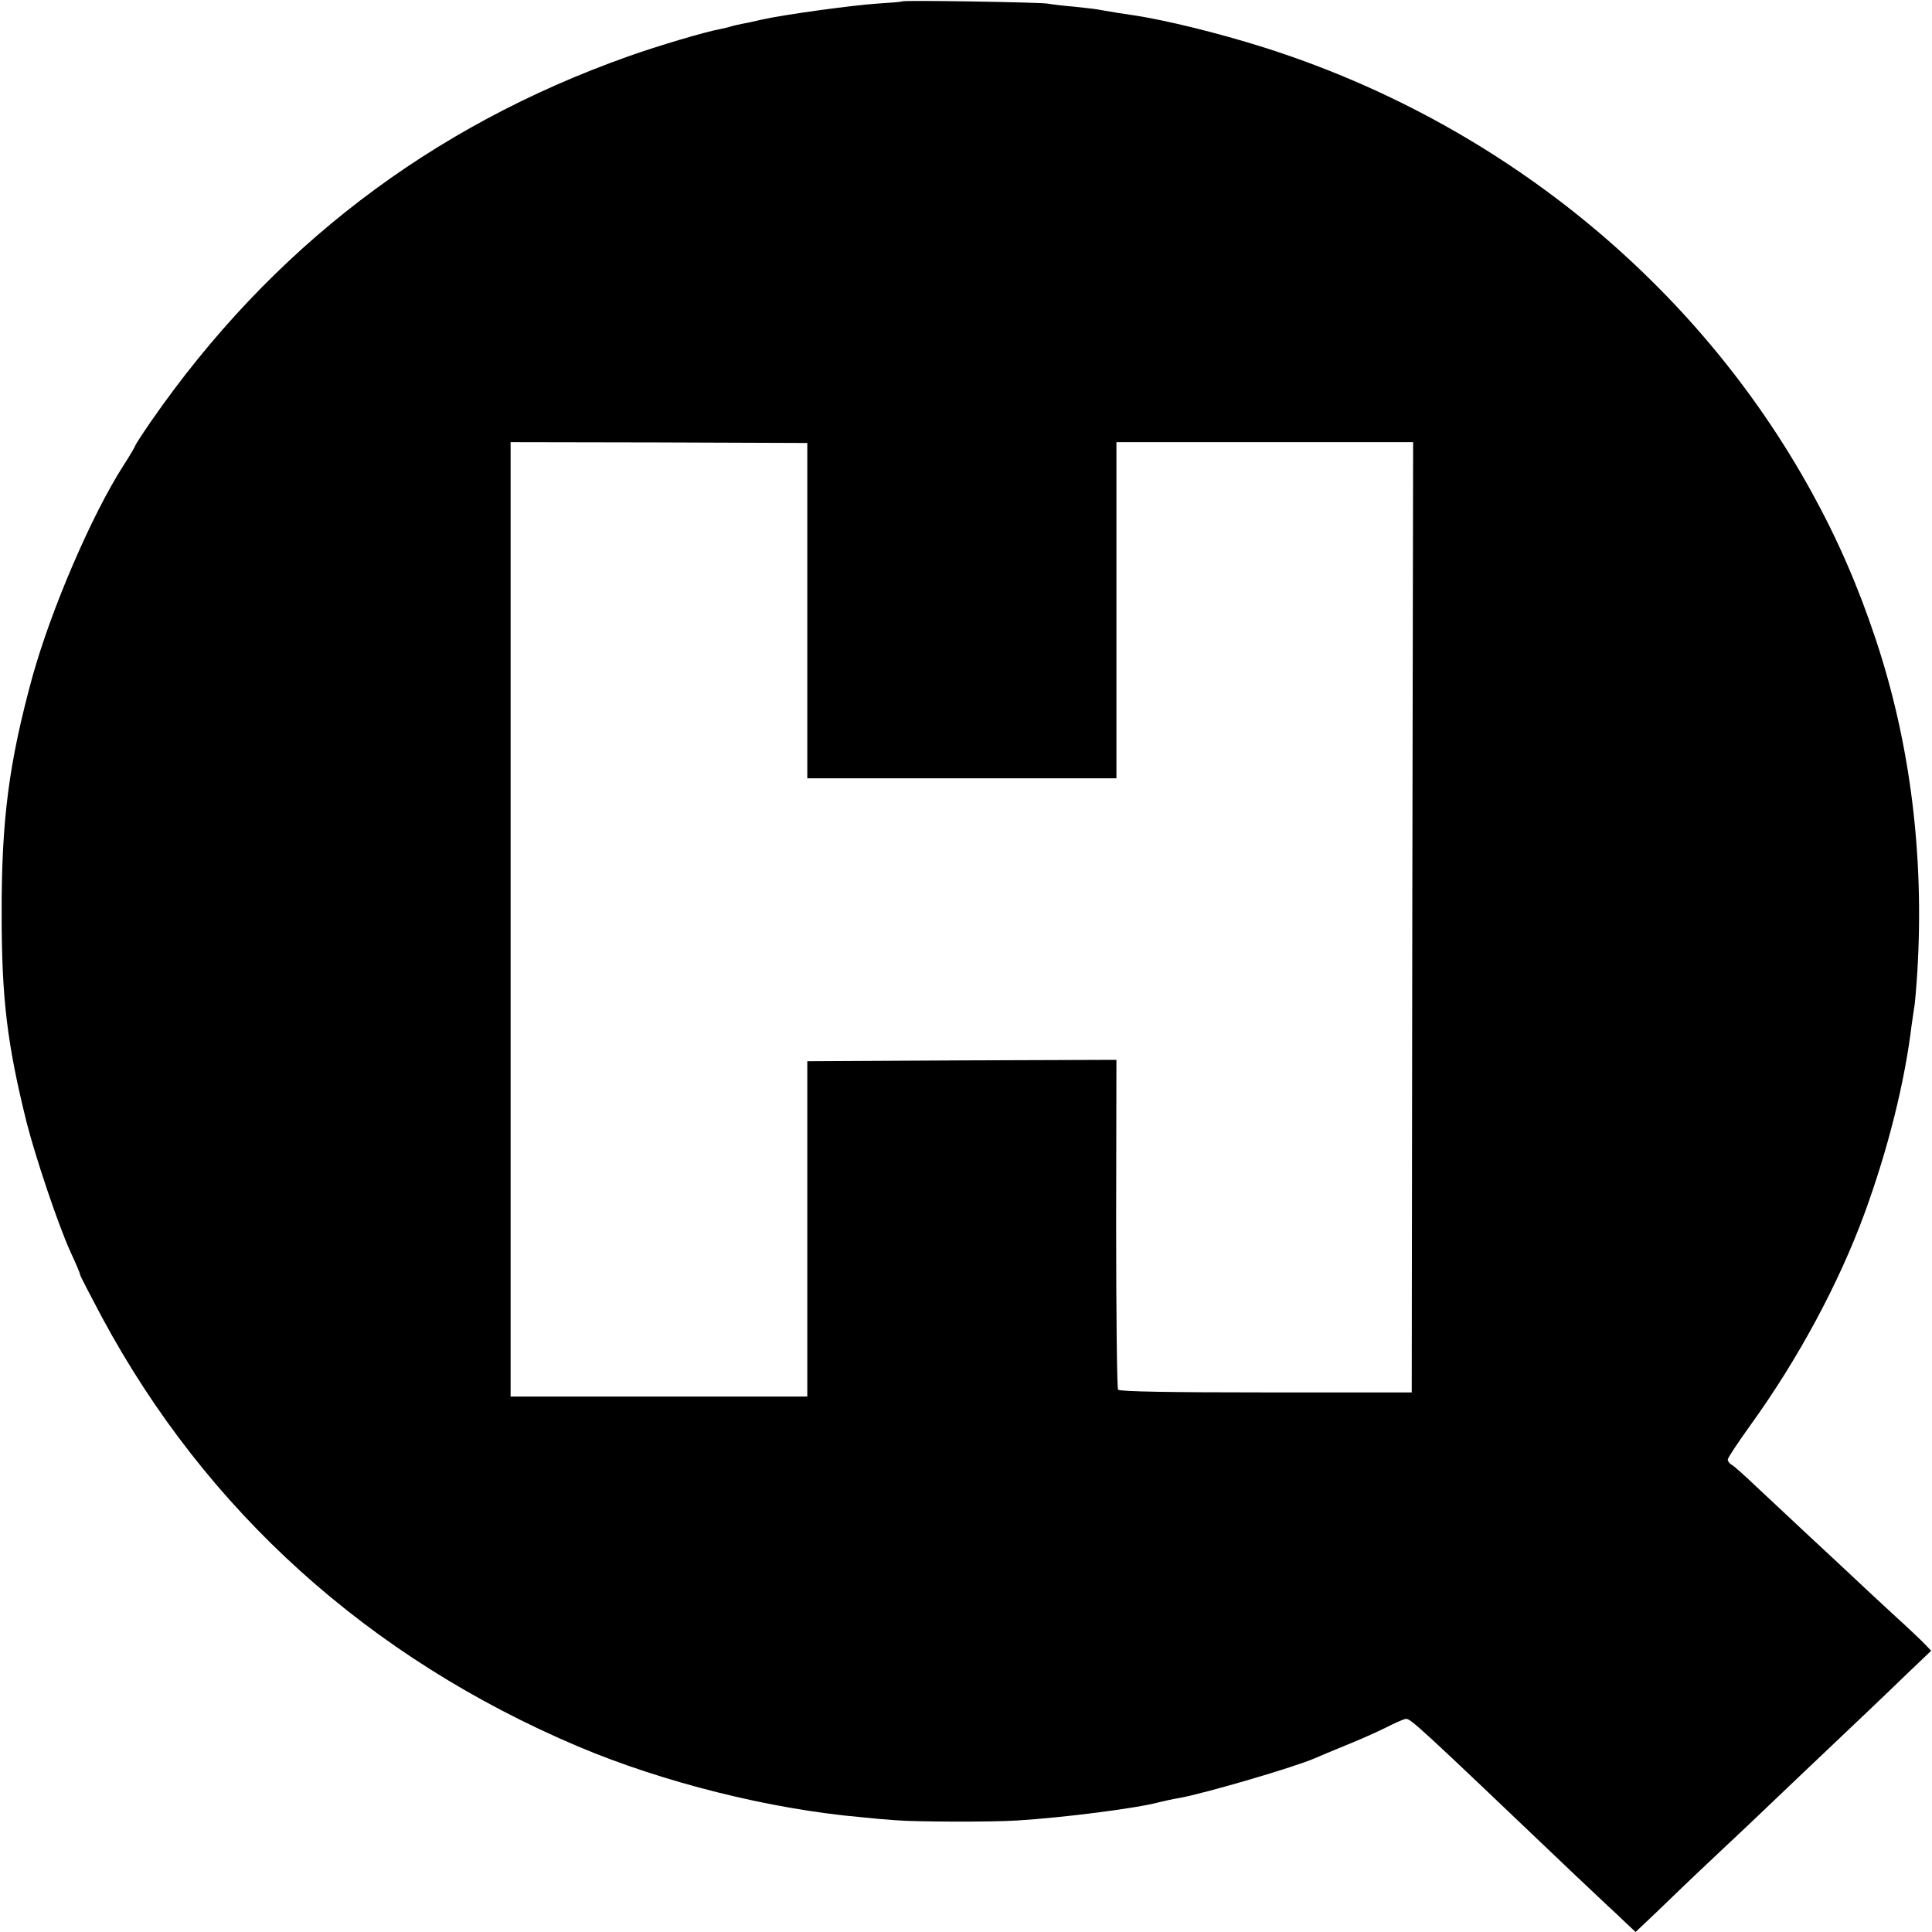
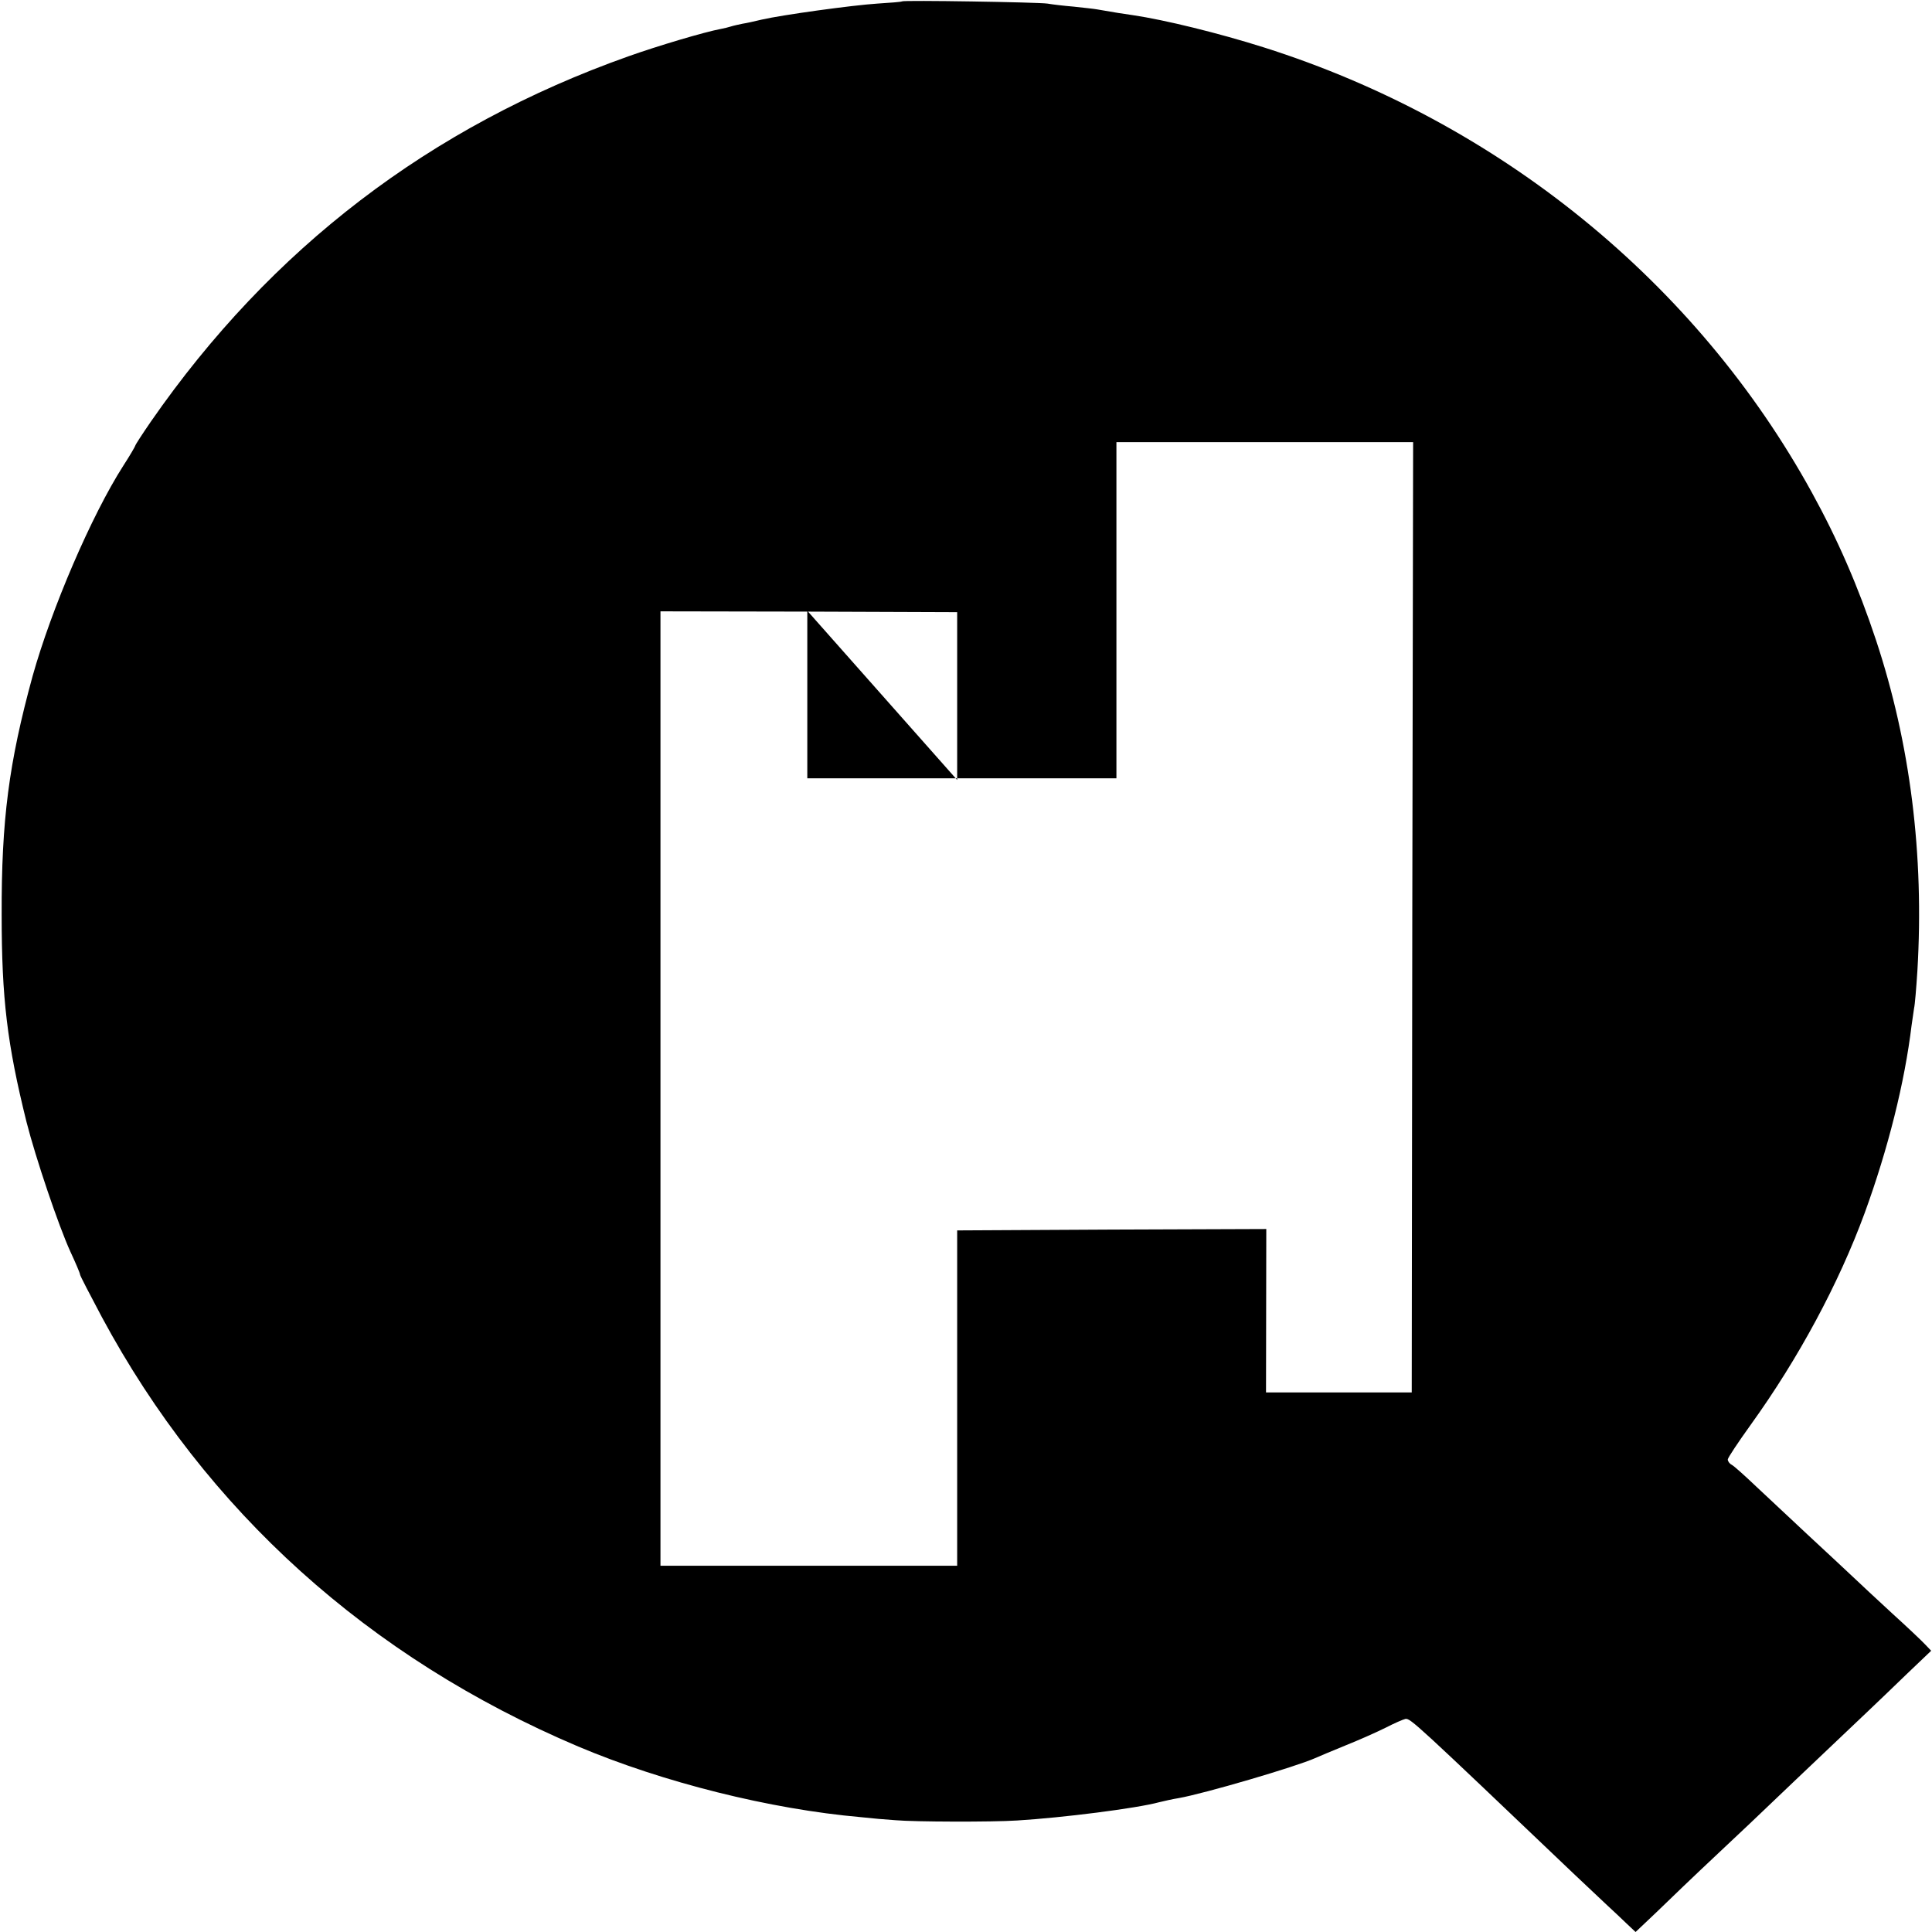
<svg xmlns="http://www.w3.org/2000/svg" version="1.0" width="700pt" height="700pt" viewBox="0 0 700 700" preserveAspectRatio="xMidYMid meet">
  <g transform="translate(0,700) scale(0.1,-0.1)" fill="#000000" stroke="none">
-     <path d="M3268 6995 c-2 -2 -42 -5 -89 -8 -92 -6 -345 -41 -419 -58 -25 -6 -56 -13 -70 -15 -14 -3 -33 -7 -42 -10 -9 -3 -26 -7 -37 -9 -59 -11 -227 -61 -334 -99 -719 -255 -1295 -696 -1730 -1323 -31 -45 -57 -85 -57 -88 0 -2 -19 -35 -43 -72 -116 -181 -261 -520 -329 -763 -86 -314 -113 -521 -112 -865 0 -303 20 -468 90 -750 33 -130 116 -376 159 -470 19 -41 35 -78 35 -83 0 -4 36 -73 79 -154 378 -703 967 -1234 1726 -1556 308 -130 695 -227 1025 -256 36 -4 92 -9 125 -11 67 -6 348 -7 440 -1 165 10 433 44 514 66 20 5 52 12 71 15 92 16 426 114 495 145 11 5 61 26 110 46 50 20 115 49 145 64 31 16 63 30 72 32 18 3 37 -15 611 -562 50 -47 104 -98 122 -115 18 -16 48 -45 67 -63 l34 -32 76 72 c41 40 139 134 218 208 79 74 171 161 204 193 34 33 117 111 184 175 141 134 184 174 303 289 l86 82 -22 23 c-12 13 -66 64 -120 113 -54 50 -119 110 -145 135 -26 25 -99 92 -161 150 -62 58 -146 137 -187 175 -41 39 -80 74 -88 78 -8 4 -14 13 -14 19 0 6 38 63 84 127 172 239 318 510 412 766 85 233 145 473 170 680 3 22 7 50 9 62 3 12 8 73 12 135 25 421 -26 825 -150 1199 -64 193 -139 365 -232 534 -418 761 -1133 1343 -1985 1613 -164 52 -360 100 -475 117 -36 5 -67 10 -130 21 -10 2 -49 6 -85 10 -36 3 -78 8 -95 11 -33 5 -522 13 -527 8z m-343 -2208 l0 -607 560 0 560 0 0 609 0 609 537 0 538 0 -3 -1721 -2 -1722 -528 0 c-343 0 -531 3 -536 10 -4 5 -7 277 -7 603 l1 592 -560 -2 -560 -3 0 -607 0 -608 -537 0 -538 0 0 1729 0 1729 538 -1 537 -2 0 -608z" />
+     <path d="M3268 6995 c-2 -2 -42 -5 -89 -8 -92 -6 -345 -41 -419 -58 -25 -6 -56 -13 -70 -15 -14 -3 -33 -7 -42 -10 -9 -3 -26 -7 -37 -9 -59 -11 -227 -61 -334 -99 -719 -255 -1295 -696 -1730 -1323 -31 -45 -57 -85 -57 -88 0 -2 -19 -35 -43 -72 -116 -181 -261 -520 -329 -763 -86 -314 -113 -521 -112 -865 0 -303 20 -468 90 -750 33 -130 116 -376 159 -470 19 -41 35 -78 35 -83 0 -4 36 -73 79 -154 378 -703 967 -1234 1726 -1556 308 -130 695 -227 1025 -256 36 -4 92 -9 125 -11 67 -6 348 -7 440 -1 165 10 433 44 514 66 20 5 52 12 71 15 92 16 426 114 495 145 11 5 61 26 110 46 50 20 115 49 145 64 31 16 63 30 72 32 18 3 37 -15 611 -562 50 -47 104 -98 122 -115 18 -16 48 -45 67 -63 l34 -32 76 72 c41 40 139 134 218 208 79 74 171 161 204 193 34 33 117 111 184 175 141 134 184 174 303 289 l86 82 -22 23 c-12 13 -66 64 -120 113 -54 50 -119 110 -145 135 -26 25 -99 92 -161 150 -62 58 -146 137 -187 175 -41 39 -80 74 -88 78 -8 4 -14 13 -14 19 0 6 38 63 84 127 172 239 318 510 412 766 85 233 145 473 170 680 3 22 7 50 9 62 3 12 8 73 12 135 25 421 -26 825 -150 1199 -64 193 -139 365 -232 534 -418 761 -1133 1343 -1985 1613 -164 52 -360 100 -475 117 -36 5 -67 10 -130 21 -10 2 -49 6 -85 10 -36 3 -78 8 -95 11 -33 5 -522 13 -527 8z m-343 -2208 l0 -607 560 0 560 0 0 609 0 609 537 0 538 0 -3 -1721 -2 -1722 -528 0 l1 592 -560 -2 -560 -3 0 -607 0 -608 -537 0 -538 0 0 1729 0 1729 538 -1 537 -2 0 -608z" />
  </g>
</svg>